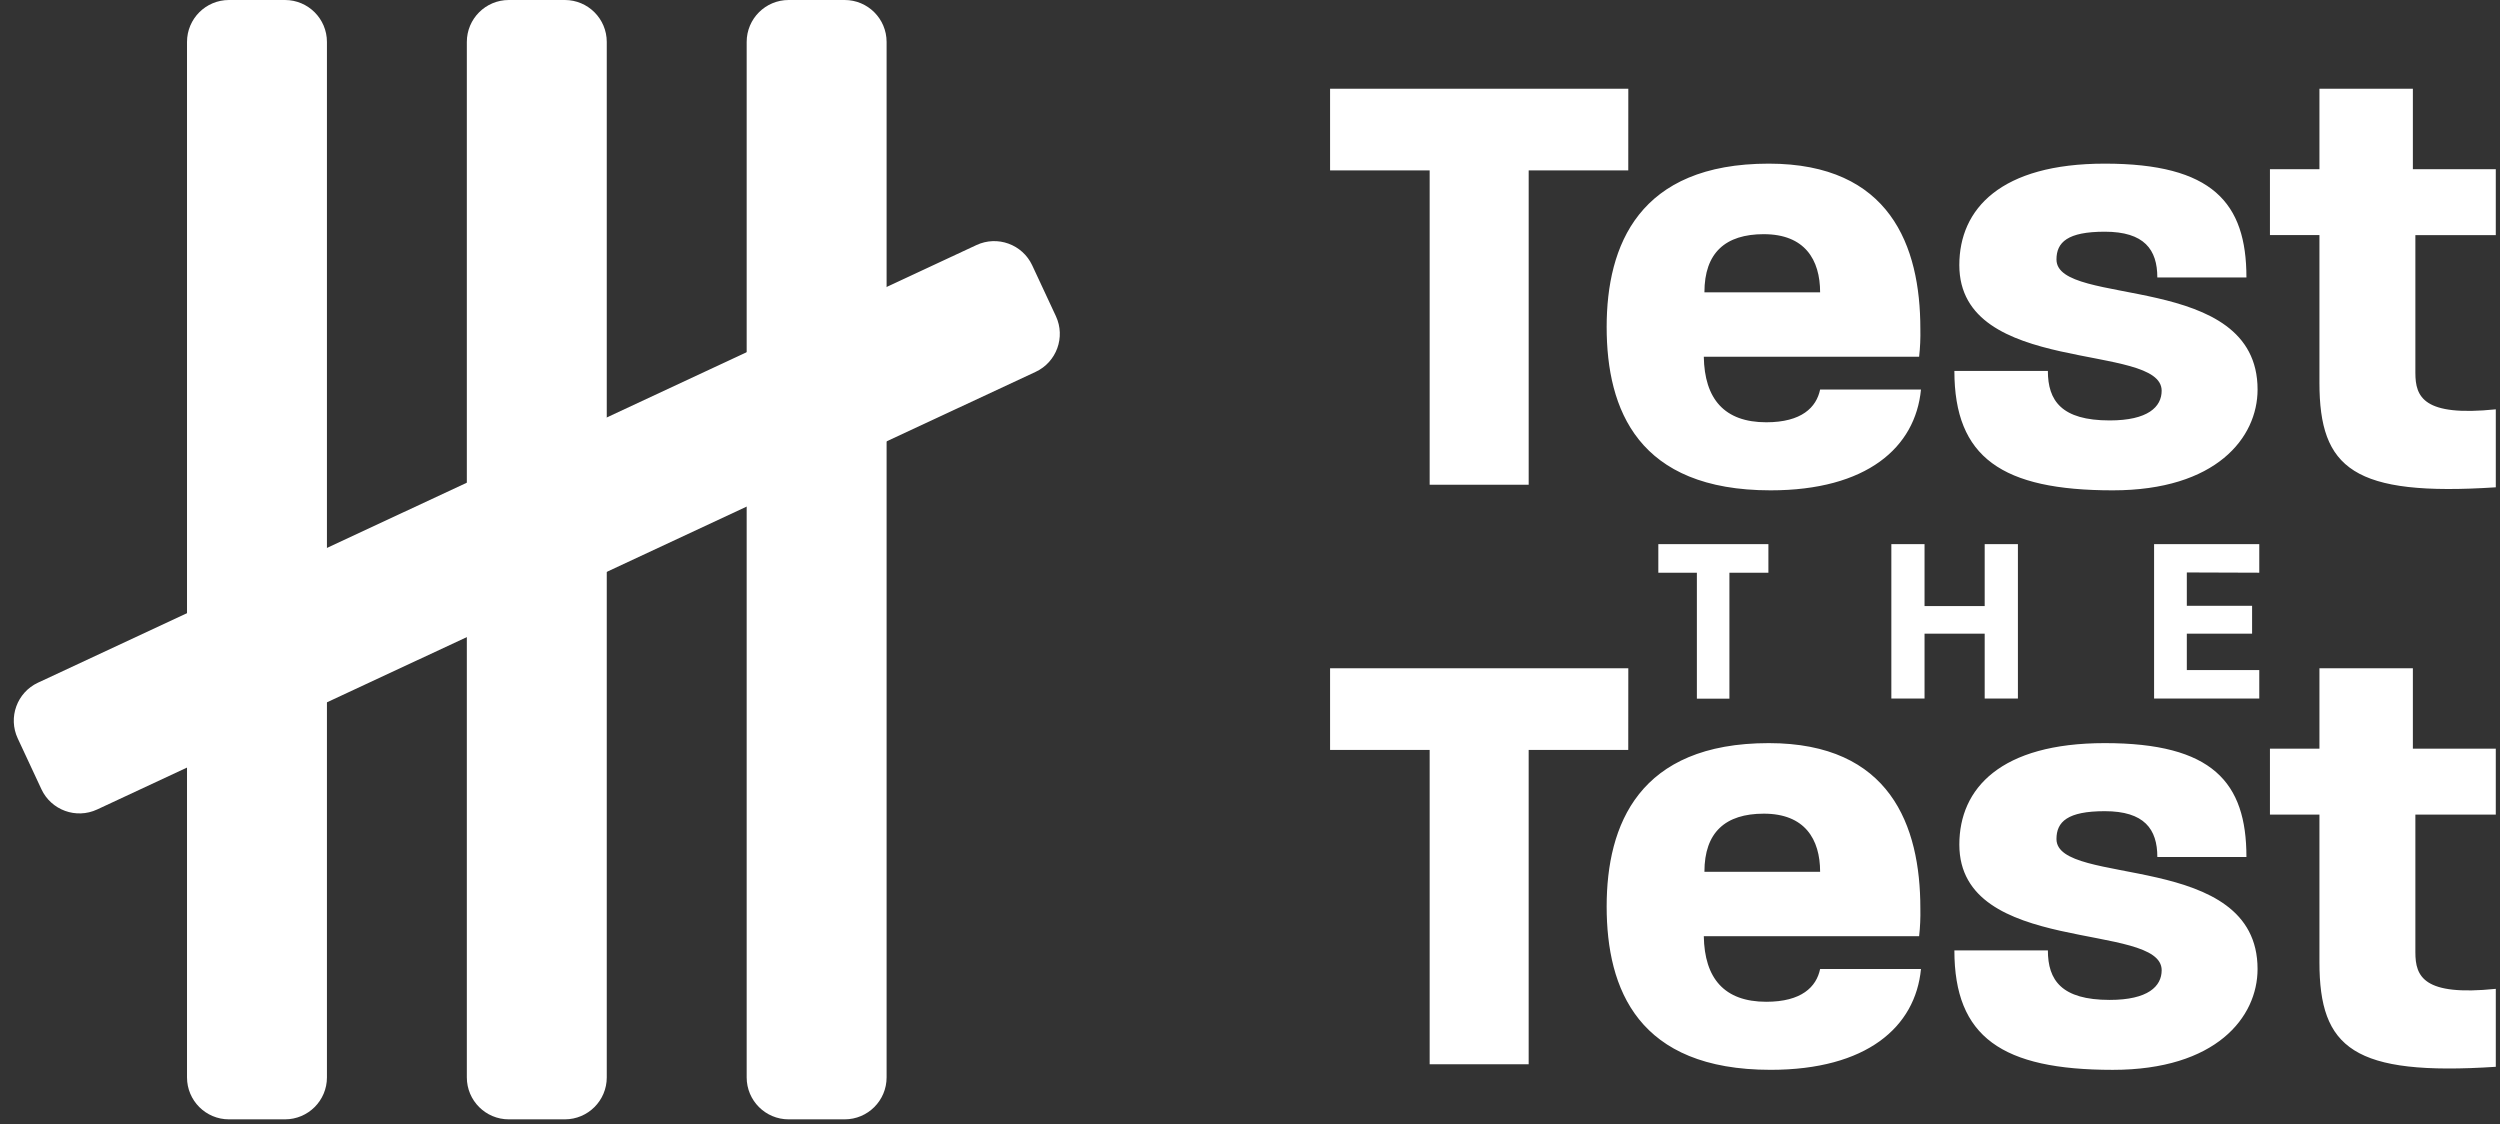
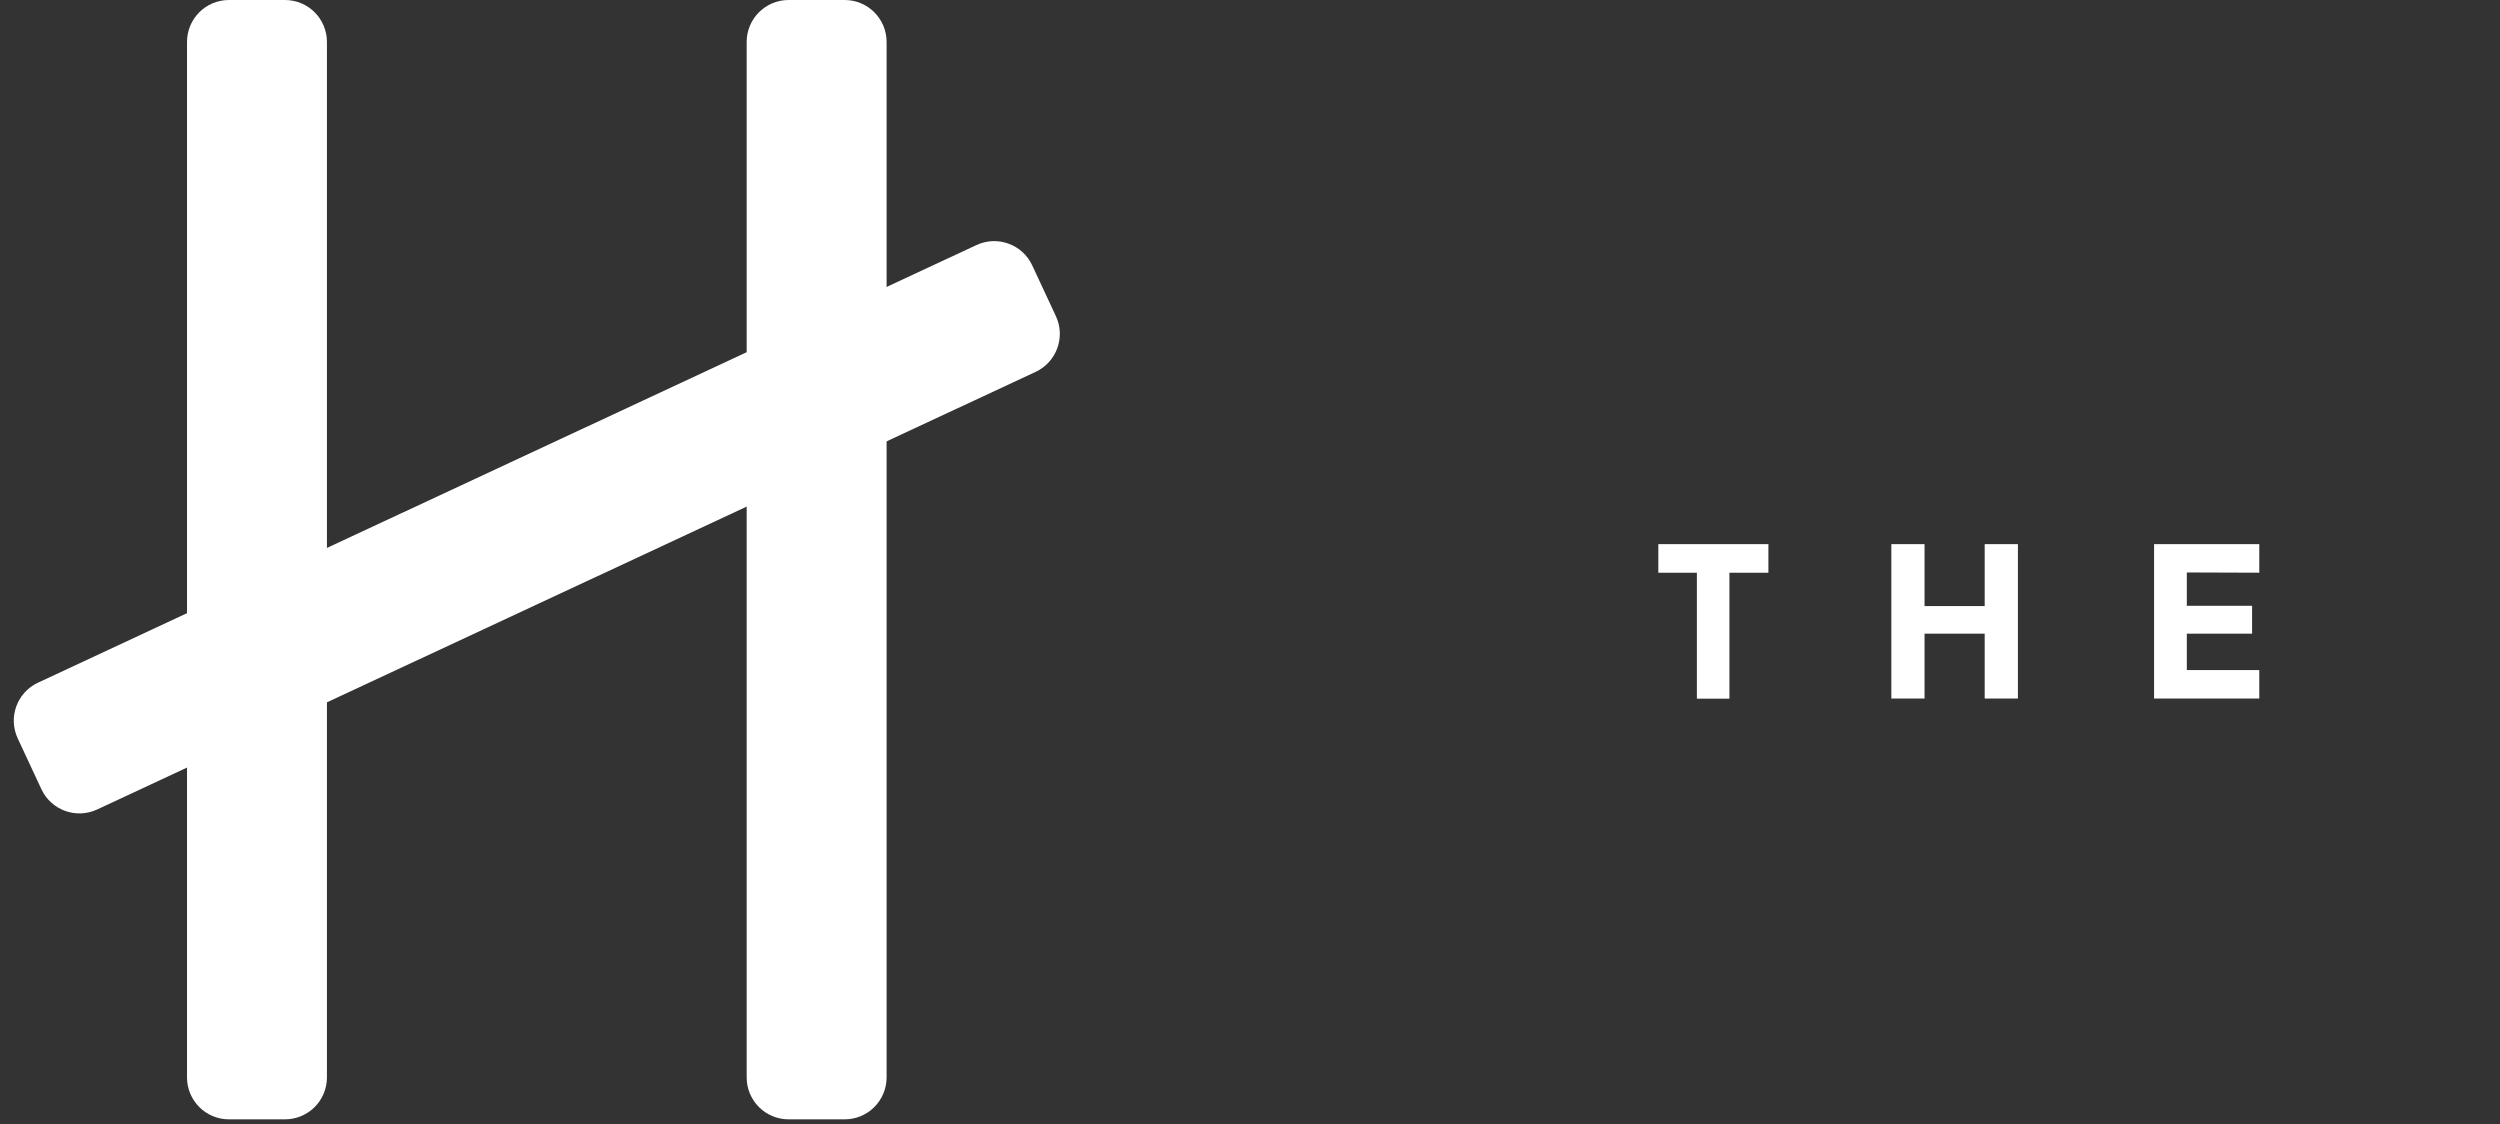
<svg xmlns="http://www.w3.org/2000/svg" width="169" height="76" viewBox="0 0 169 76" fill="none">
  <rect x="0" y="0" width="169" height="76" fill="#333333" stroke="none" />
  <path d="M19.265 0H15.476C13.911 0 12.642 1.269 12.642 2.835V72.833C12.642 74.399 13.911 75.668 15.476 75.668H19.265C20.831 75.668 22.101 74.399 22.101 72.833V2.835C22.101 1.269 20.831 0 19.265 0Z" fill="white" />
  <path d="M71.378 21.371L69.777 17.937C69.115 16.518 67.428 15.904 66.009 16.566L2.569 46.148C1.15 46.81 0.536 48.497 1.198 49.916L2.799 53.35C3.461 54.769 5.148 55.383 6.567 54.721L70.007 25.139C71.426 24.477 72.04 22.79 71.378 21.371Z" fill="white" />
-   <path d="M38.182 0H34.394C32.828 0 31.558 1.269 31.558 2.835V72.833C31.558 74.399 32.828 75.668 34.394 75.668H38.182C39.748 75.668 41.017 74.399 41.017 72.833V2.835C41.017 1.269 39.748 0 38.182 0Z" fill="white" />
  <path d="M57.099 0H53.31C51.745 0 50.475 1.269 50.475 2.835V72.833C50.475 74.399 51.745 75.668 53.31 75.668H57.099C58.665 75.668 59.934 74.399 59.934 72.833V2.835C59.934 1.269 58.665 0 57.099 0Z" fill="white" />
  <path d="M112.103 38.715H114.709V47.23H116.908V38.715H119.544V36.784H112.103V38.715ZM152.727 38.715V36.784H145.616V47.222H152.727V45.297H147.829V42.834H152.241V40.954H147.829V38.698L152.727 38.715ZM134.165 40.971H130.099V36.784H127.855V47.222H130.099V42.834H134.165V47.222H136.411V36.784H134.165V40.971Z" fill="white" />
-   <path d="M168.715 15.893V11.439H163.11V6H156.794V11.438H153.448V15.891H156.794V25.873C156.794 31.688 159.095 33.57 168.716 32.942V27.671C163.822 28.173 163.279 26.834 163.279 25.204V15.895L168.715 15.893ZM139.017 17.545C139.017 16.374 139.771 15.663 142.28 15.663C144.958 15.663 145.835 16.875 145.835 18.758H151.859C151.859 13.698 149.557 11.062 142.28 11.062C135.253 11.062 132.45 14.116 132.45 17.921C132.45 25.451 146.128 23.108 146.128 26.413C146.128 27.501 145.207 28.421 142.614 28.421C139.352 28.421 138.436 27.083 138.436 25.075H132.116C132.116 30.93 135.338 33.147 142.824 33.147C149.809 33.147 152.612 29.592 152.612 26.331C152.612 18.299 139.018 20.808 139.018 17.545H139.017ZM110.074 6H89.913V11.521H96.645V32.77H103.339V11.521H110.071L110.074 6ZM119.402 28.546C116.557 28.546 115.223 26.957 115.177 24.113H129.733C129.803 23.488 129.83 22.859 129.816 22.23C129.816 16.625 127.767 11.062 119.569 11.062C110.785 11.062 108.61 16.583 108.61 22.105C108.61 27.709 110.743 33.147 119.694 33.147C126.178 33.147 129.482 30.261 129.858 26.331H123.04C122.79 27.542 121.786 28.546 119.402 28.546ZM119.235 15.831C121.995 15.831 123.04 17.547 123.04 19.762H115.219C115.219 17.085 116.642 15.83 119.235 15.83V15.831Z" fill="white" />
-   <path d="M168.715 55.066V50.612H163.11V45.174H156.794V50.612H153.448V55.066H156.794V65.048C156.794 70.863 159.095 72.744 168.716 72.116V66.846C163.822 67.348 163.279 66.009 163.279 64.378V55.069L168.715 55.066ZM139.017 56.719C139.017 55.547 139.771 54.836 142.281 54.836C144.958 54.836 145.836 56.049 145.836 57.931H151.859C151.859 52.871 149.559 50.235 142.281 50.235C135.254 50.235 132.451 53.289 132.451 57.095C132.451 64.624 146.129 62.282 146.129 65.586C146.129 66.675 145.208 67.594 142.615 67.594C139.353 67.594 138.437 66.256 138.437 64.249H132.116C132.116 70.105 135.337 72.322 142.823 72.322C149.809 72.322 152.611 68.766 152.611 65.504C152.612 57.473 139.017 59.981 139.017 56.719ZM110.074 45.174H89.913V50.696H96.645V71.945H103.338V50.696H110.07L110.074 45.174ZM119.402 67.72C116.557 67.72 115.223 66.131 115.177 63.286H129.733C129.803 62.661 129.83 62.032 129.816 61.403C129.816 55.798 127.767 50.235 119.569 50.235C110.785 50.235 108.61 55.756 108.61 61.278C108.61 66.882 110.742 72.32 119.694 72.32C126.178 72.32 129.482 69.434 129.858 65.503H123.04C122.79 66.716 121.786 67.72 119.402 67.72ZM119.235 55.004C121.995 55.004 123.04 56.72 123.04 58.935H115.219C115.219 56.259 116.642 55.004 119.235 55.004V55.004Z" fill="white" />
</svg>